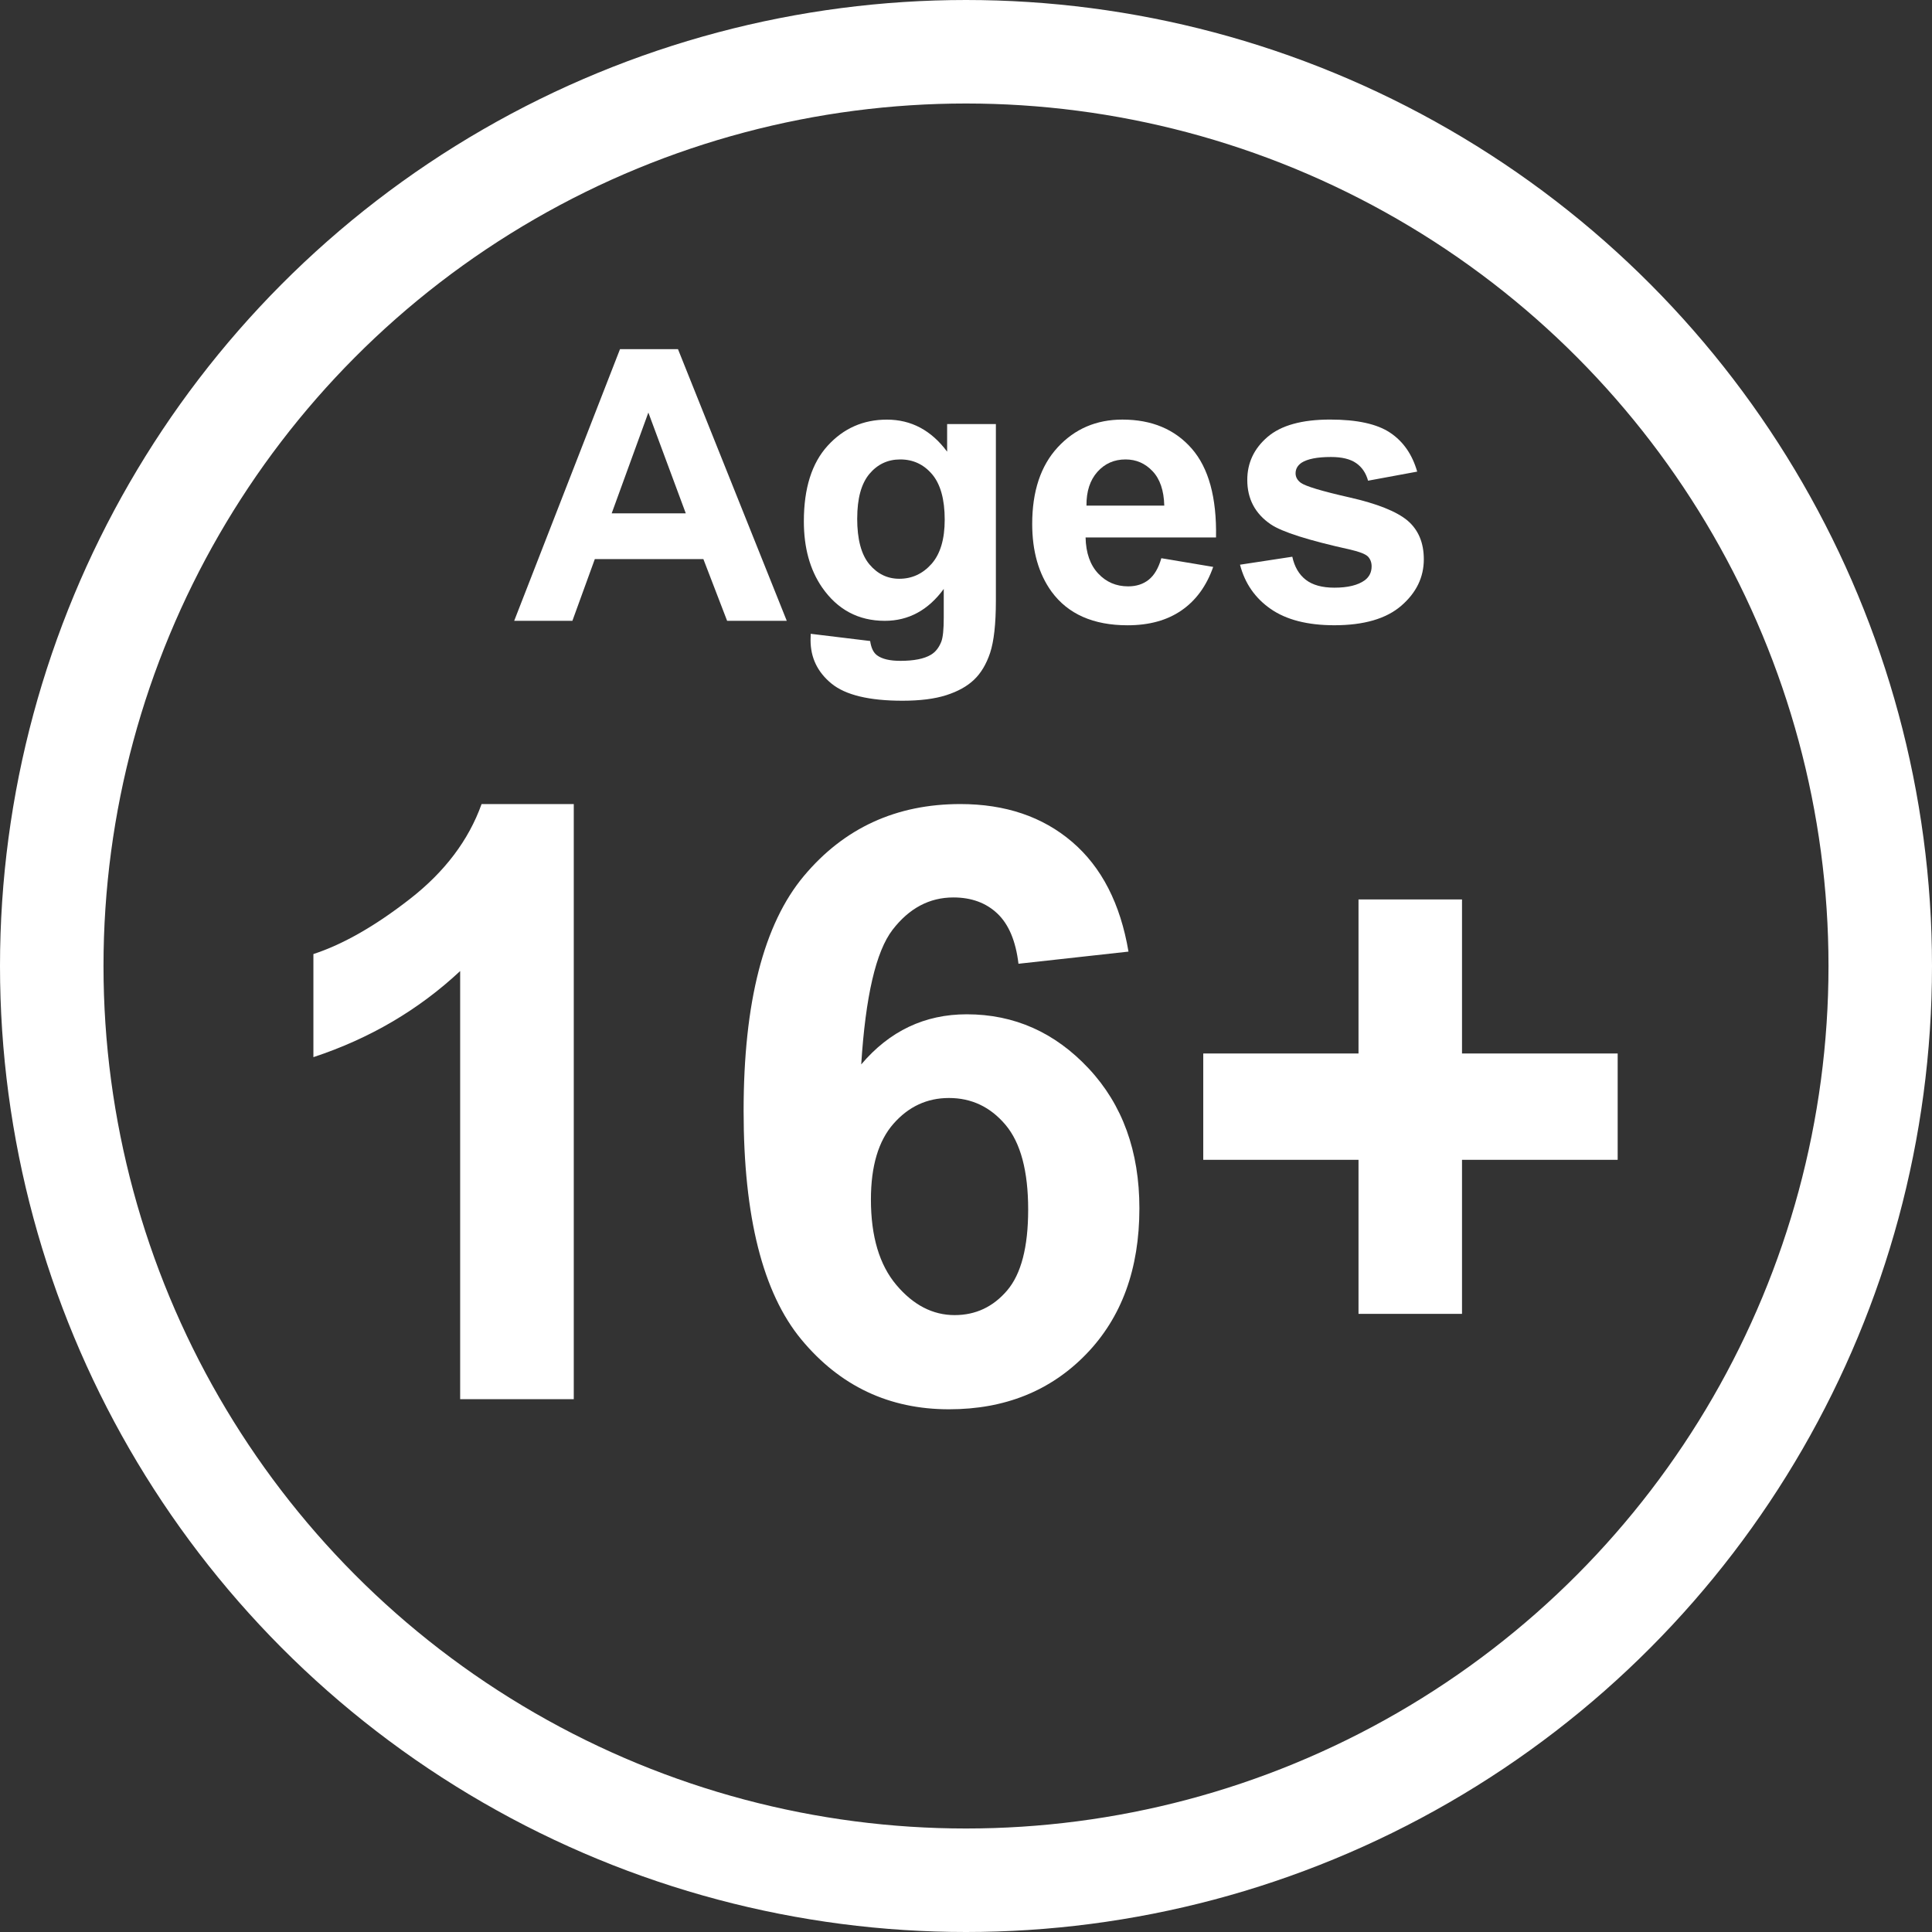
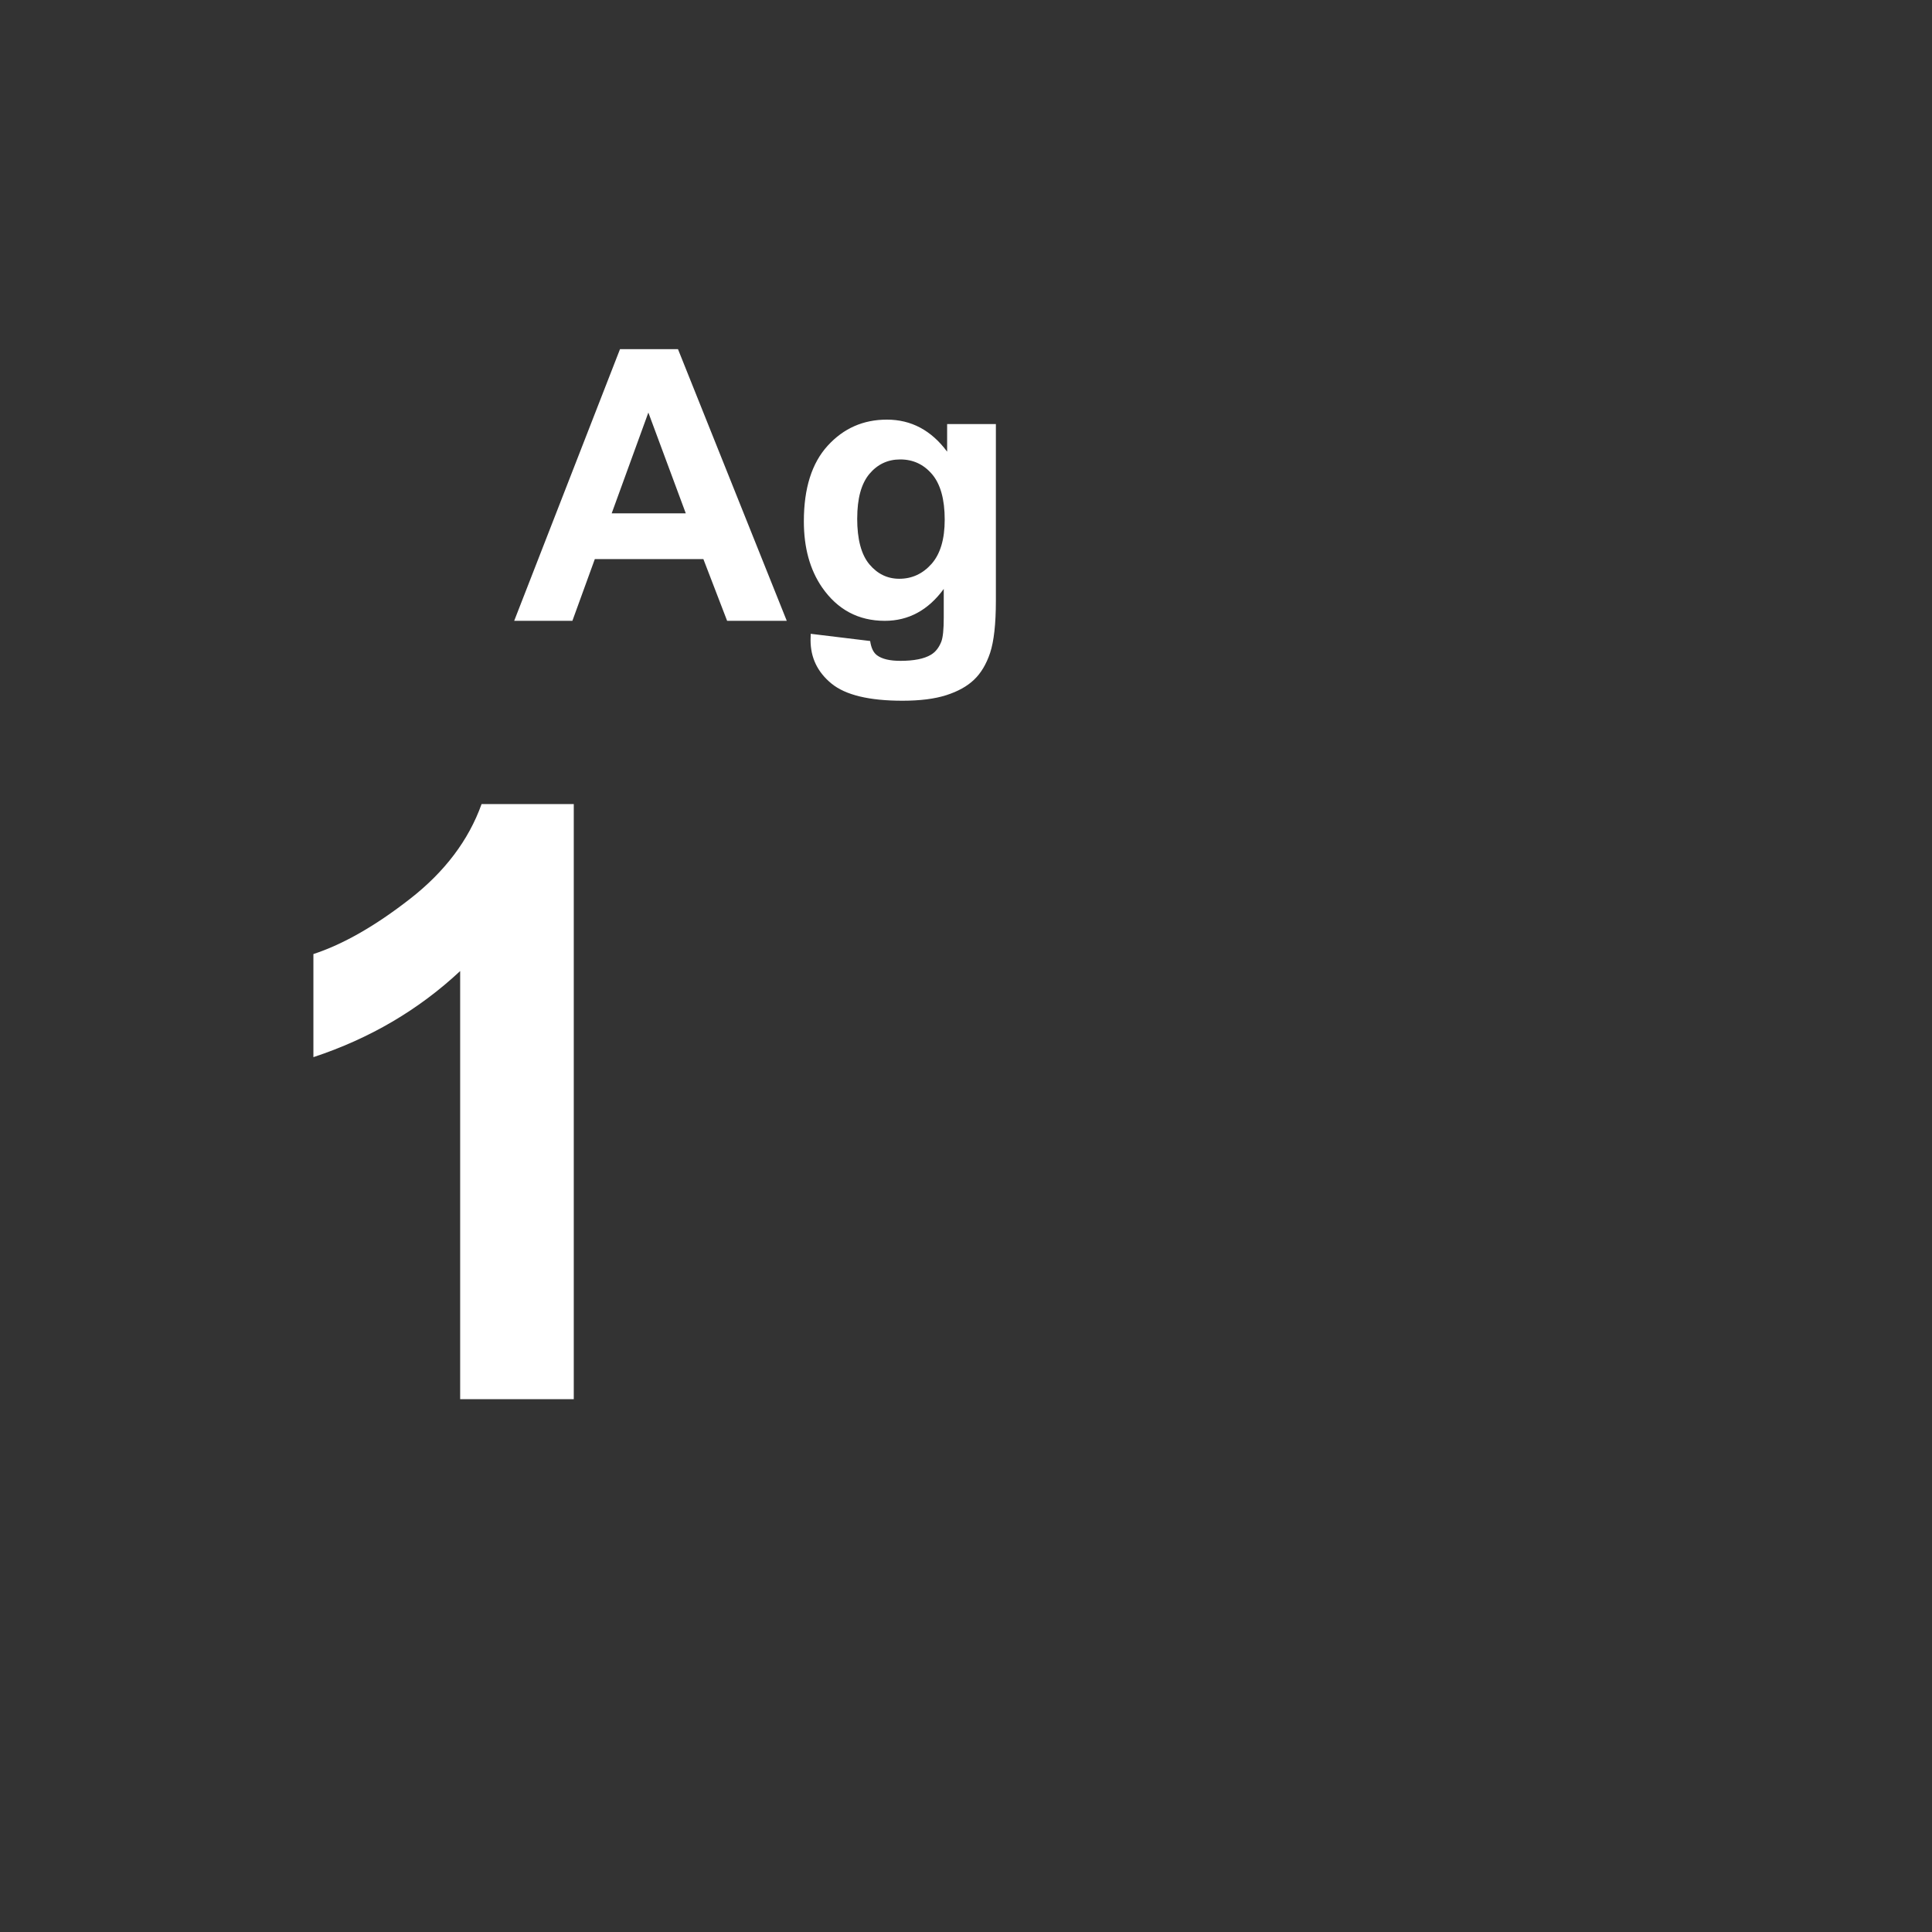
<svg xmlns="http://www.w3.org/2000/svg" viewBox="0 0 56 56">
  <rect x="0" y="0" width="56" height="56" fill="#333333" stroke="none" />
  <g id="a" data-name="Layer 4">
    <g>
      <path d="M22.805,17.995h-1.729l-.688-1.789h-3.147l-.65,1.789h-1.687l3.067-7.874h1.681l3.153,7.874ZM19.878,14.88l-1.085-2.922-1.063,2.922h2.148Z" fill="#fff" />
      <path d="M23.498,18.371l1.724.209c.029.201.095.338.199.414.143.107.369.161.677.161.394,0,.689-.059.886-.177.133-.079.232-.206.301-.381.047-.125.07-.356.07-.693v-.833c-.451.616-1.021.924-1.708.924-.766,0-1.373-.324-1.821-.972-.351-.512-.526-1.149-.526-1.912,0-.956.23-1.687.69-2.191.46-.505,1.032-.757,1.716-.757.706,0,1.288.31,1.747.929v-.8h1.413v5.119c0,.673-.057,1.176-.166,1.509-.111.333-.268.594-.469.784-.199.19-.467.338-.803.446-.334.107-.758.161-1.27.161-.967,0-1.652-.166-2.057-.497-.405-.332-.607-.751-.607-1.26,0-.05.002-.111.005-.183ZM24.846,15.025c0,.605.117,1.048.352,1.33.235.281.524.421.868.421.369,0,.68-.144.936-.432.254-.289.381-.715.381-1.281,0-.591-.123-1.029-.365-1.316-.244-.287-.552-.43-.924-.43-.362,0-.66.141-.895.421-.234.281-.352.71-.352,1.287Z" fill="#fff" />
-       <path d="M33.661,16.18l1.504.252c-.193.551-.499.971-.916,1.259-.417.289-.938.433-1.565.433-.992,0-1.726-.324-2.202-.972-.376-.519-.563-1.174-.563-1.966,0-.945.246-1.686.74-2.221.494-.535,1.119-.803,1.875-.803.849,0,1.519.28,2.009.841.49.56.726,1.418.704,2.575h-3.781c.01.448.132.796.365,1.045.232.249.522.373.869.373.236,0,.436-.064.597-.193s.283-.336.365-.623ZM33.747,14.654c-.011-.437-.124-.769-.339-.996-.215-.228-.476-.341-.783-.341-.33,0-.602.12-.816.36s-.321.566-.317.978h2.256Z" fill="#fff" />
-       <path d="M35.943,16.368l1.515-.231c.064.293.195.517.392.669.197.152.473.228.828.228.39,0,.684-.072.881-.215.132-.1.198-.234.198-.403,0-.115-.036-.209-.107-.285-.075-.072-.243-.138-.505-.199-1.218-.269-1.989-.514-2.314-.736-.451-.308-.678-.736-.678-1.284,0-.494.195-.91.586-1.246s.995-.505,1.815-.505c.78,0,1.36.127,1.74.381s.641.63.784,1.128l-1.424.263c-.061-.222-.176-.392-.346-.51s-.413-.177-.729-.177c-.396,0-.682.056-.854.167-.114.079-.172.181-.172.306,0,.107.05.199.15.274.136.1.606.242,1.41.424s1.365.406,1.684.671c.315.269.473.643.473,1.123,0,.523-.219.972-.655,1.348s-1.083.564-1.938.564c-.777,0-1.393-.158-1.846-.473s-.749-.743-.889-1.284Z" fill="#fff" />
    </g>
  </g>
  <g id="b" data-name="Layer 3">
    <g>
      <path d="M16.631,40.556h-3.293v-12.41c-1.203,1.125-2.621,1.957-4.254,2.496v-2.988c.859-.281,1.793-.814,2.801-1.6s1.699-1.701,2.074-2.748h2.672v17.25Z" fill="#fff" />
-       <path d="M32.709,27.583l-3.188.352c-.078-.656-.281-1.141-.609-1.453s-.754-.469-1.277-.469c-.695,0-1.283.312-1.764.938s-.783,1.926-.908,3.902c.82-.969,1.84-1.453,3.059-1.453,1.375,0,2.553.523,3.533,1.57s1.471,2.398,1.471,4.055c0,1.758-.516,3.168-1.547,4.23s-2.355,1.594-3.973,1.594c-1.734,0-3.16-.674-4.277-2.021s-1.675-3.557-1.675-6.627c0-3.148.582-5.418,1.746-6.809s2.676-2.086,4.535-2.086c1.305,0,2.385.365,3.24,1.096s1.4,1.791,1.635,3.182ZM25.244,34.767c0,1.07.246,1.896.738,2.479s1.055.873,1.688.873c.609,0,1.117-.238,1.523-.715s.609-1.258.609-2.344c0-1.117-.219-1.936-.656-2.455s-.984-.779-1.641-.779c-.633,0-1.168.248-1.605.744s-.656,1.229-.656,2.197Z" fill="#fff" />
-       <path d="M39.377,38.083v-4.465h-4.5v-3.082h4.5v-4.465h3v4.465h4.512v3.082h-4.512v4.465h-3Z" fill="#fff" />
    </g>
  </g>
  <g id="d" data-name="Layer 2">
-     <circle cx="28" cy="28" r="26.5" fill="none" stroke="#fff" stroke-miterlimit="10" stroke-width="3" />
-   </g>
+     </g>
</svg>